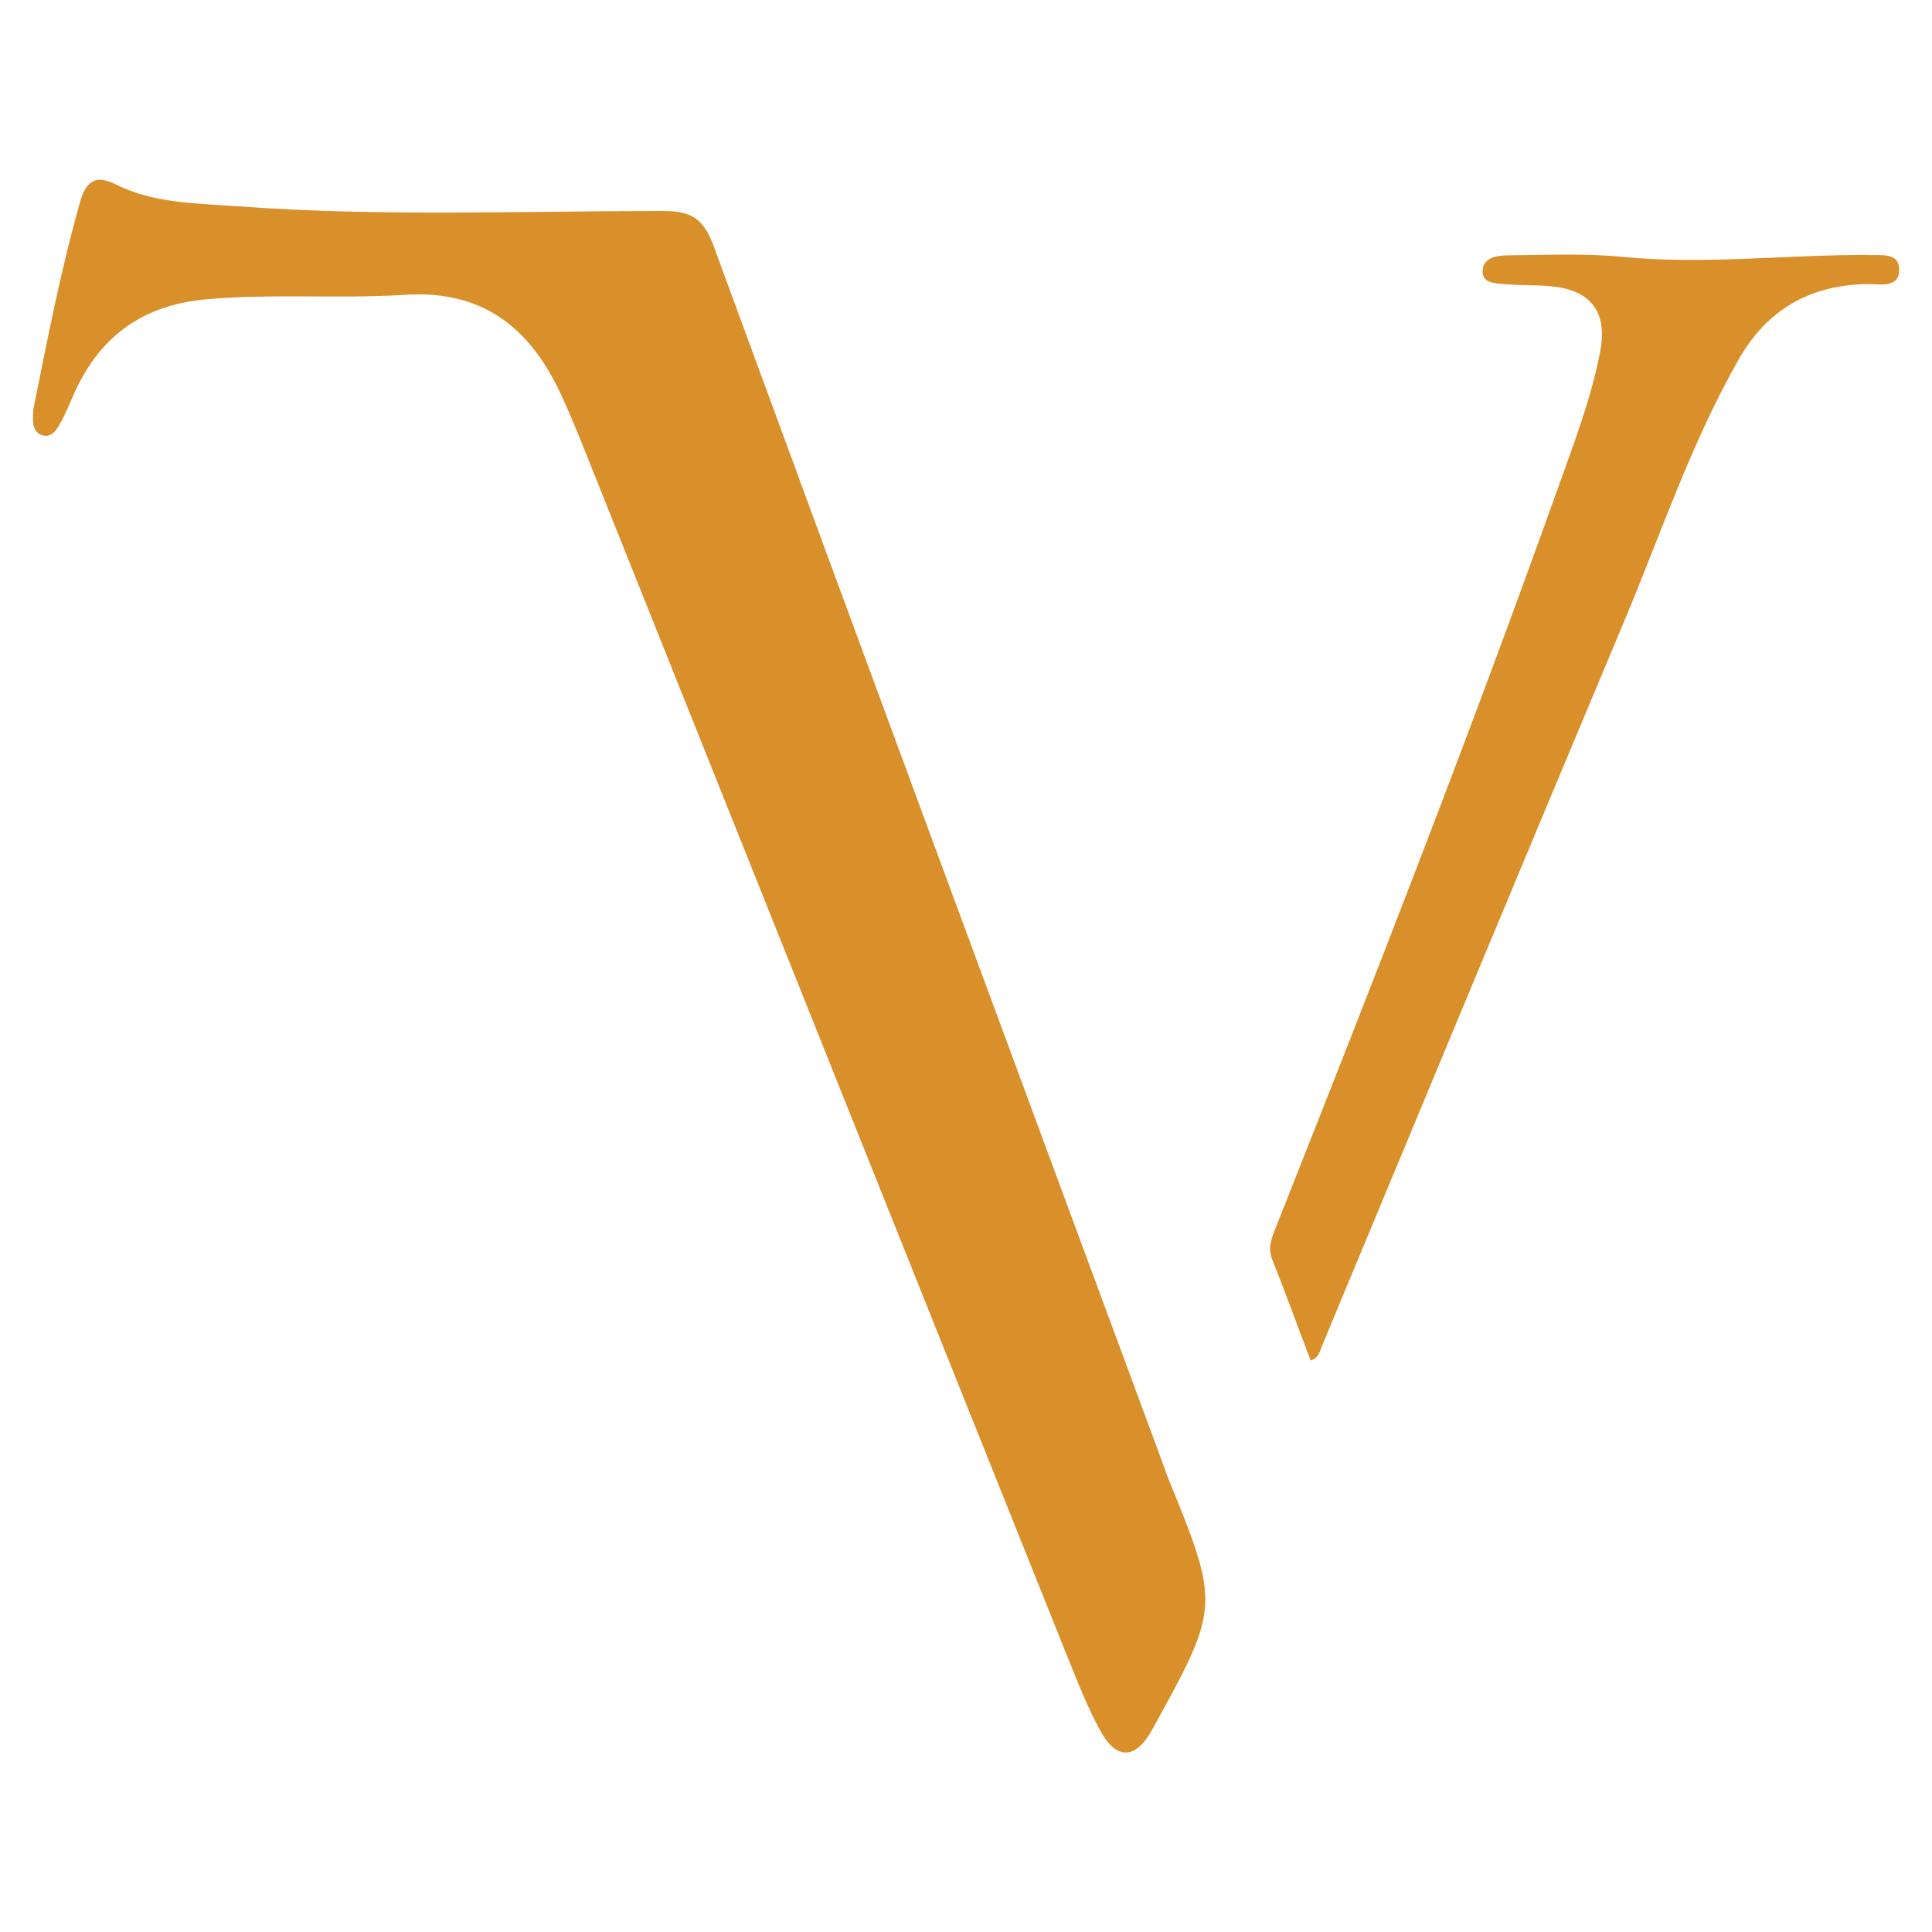
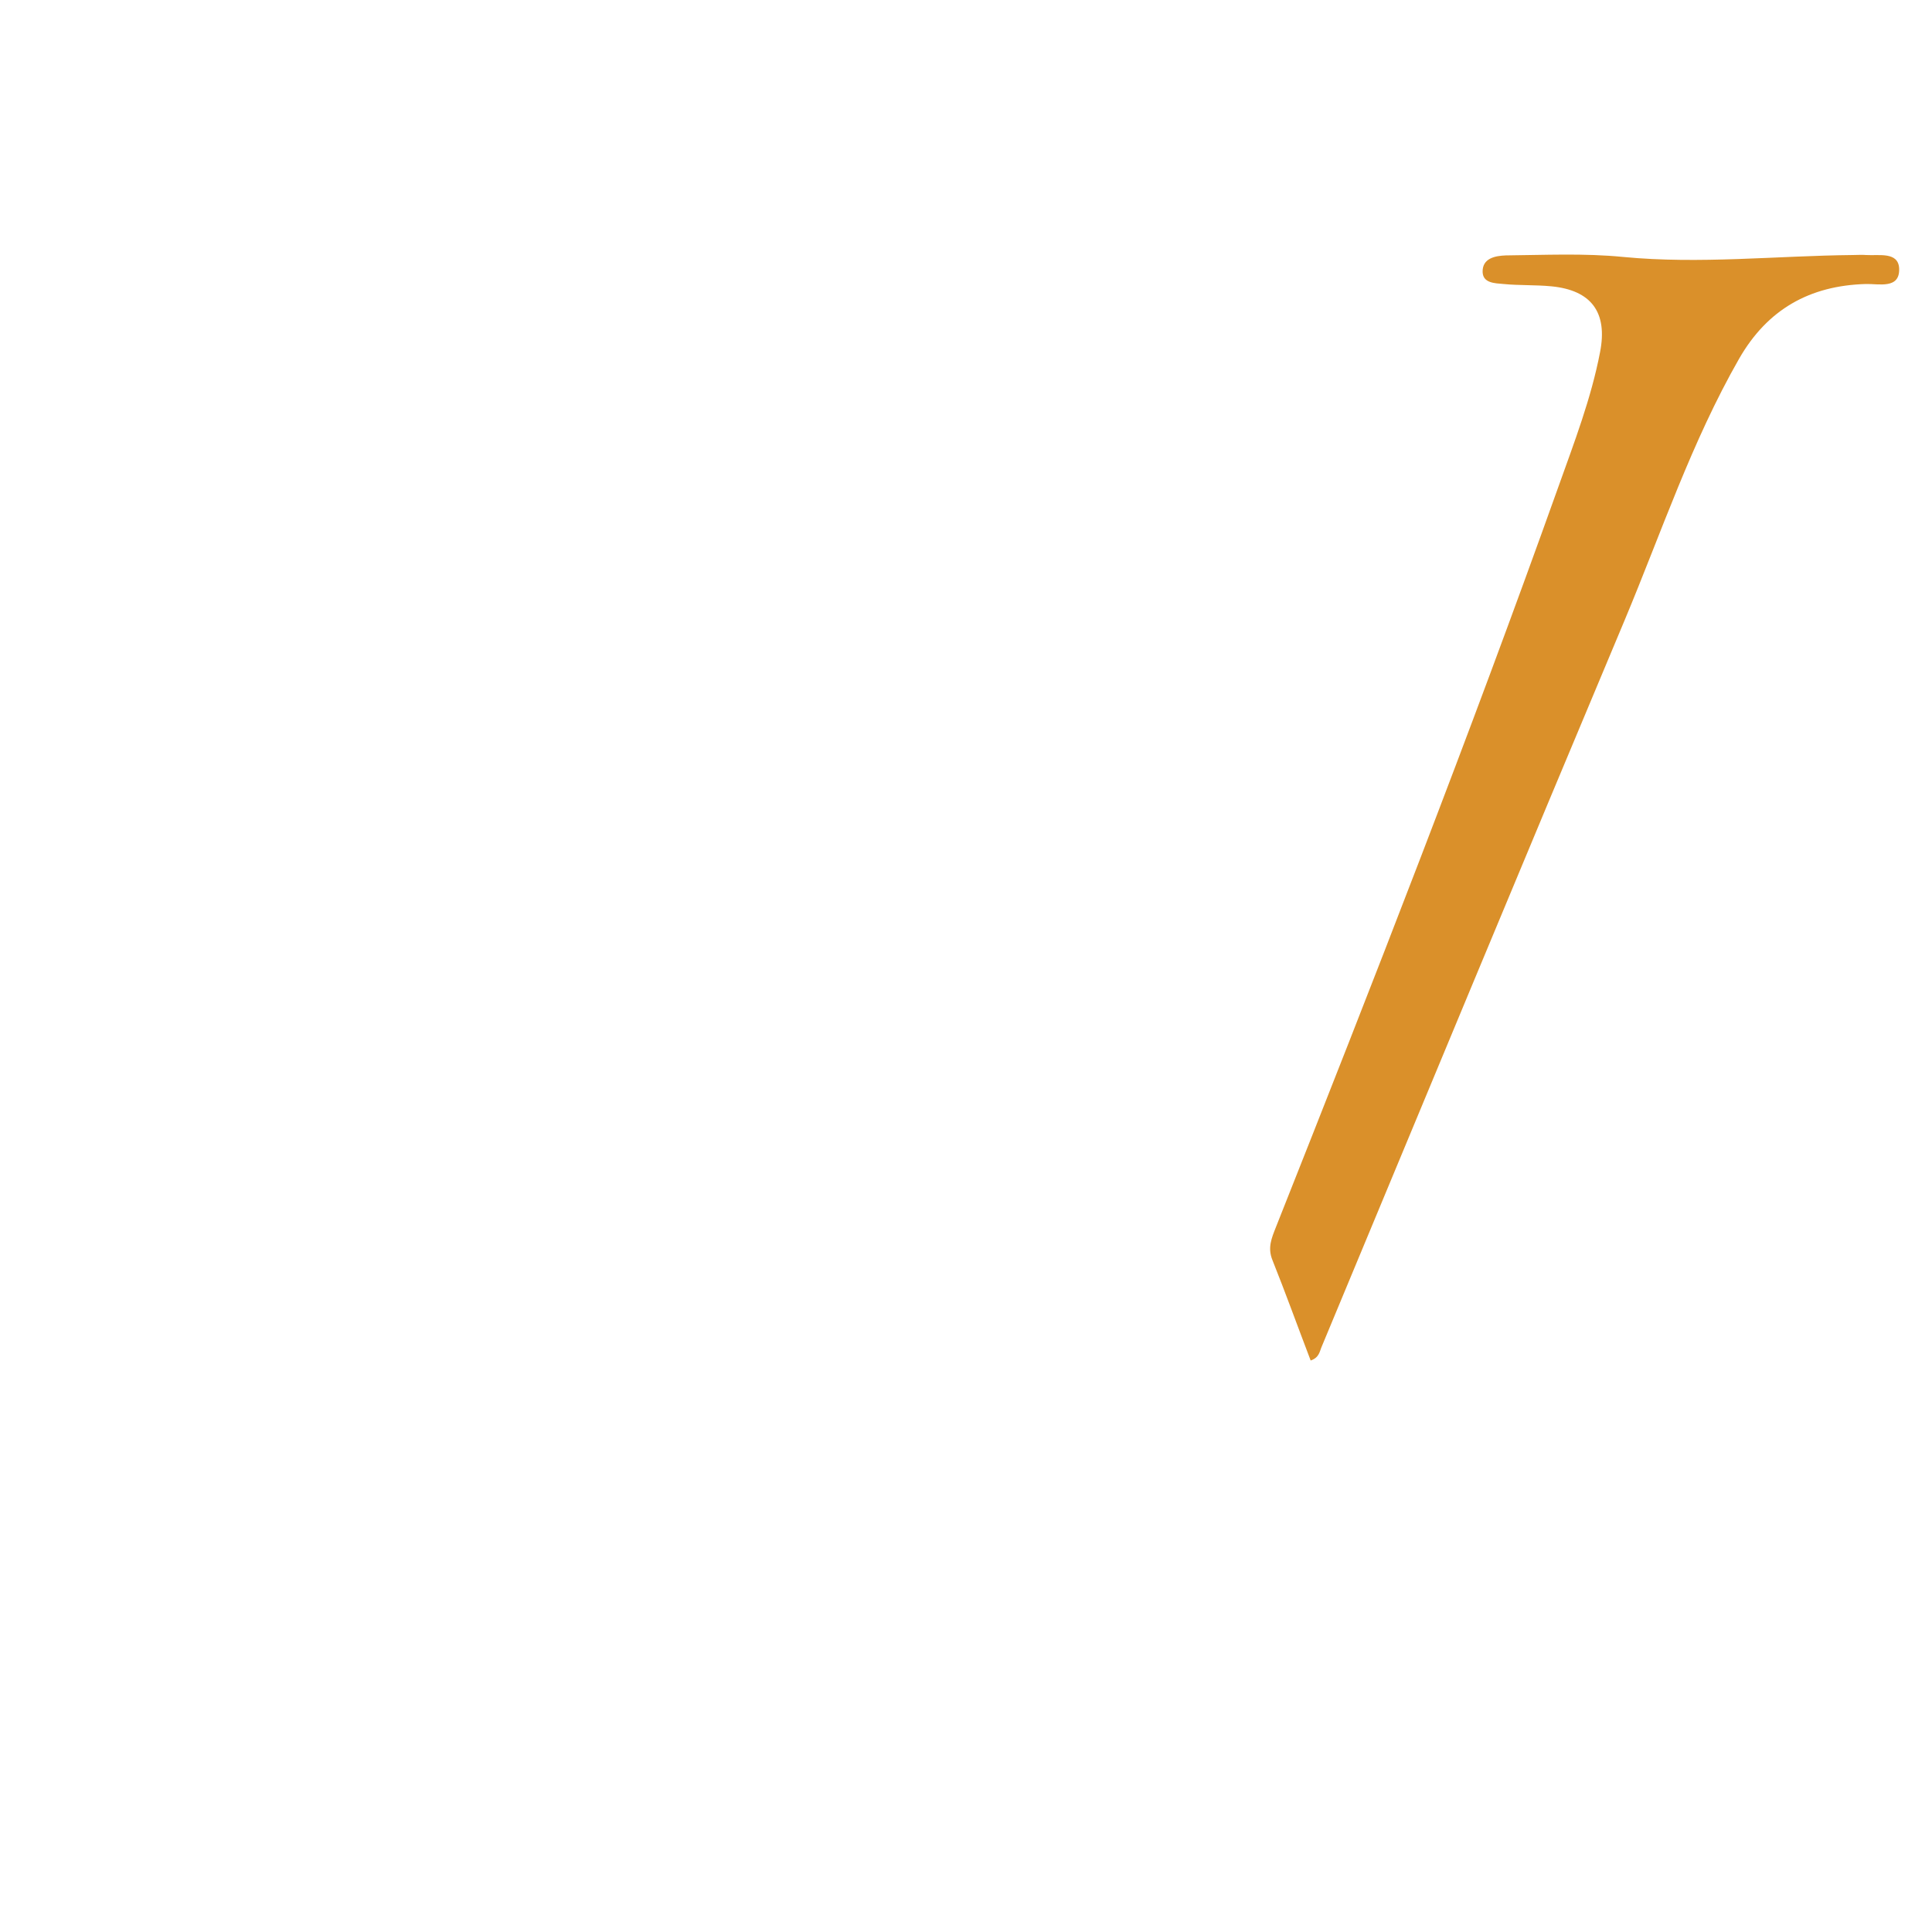
<svg xmlns="http://www.w3.org/2000/svg" version="1.1" id="Laag_1" x="0px" y="0px" viewBox="0 0 500 500" style="enable-background:new 0 0 500 500;" xml:space="preserve">
  <style type="text/css">
	.st0{fill:#DA902A;}
</style>
  <g>
-     <path class="st0" d="M8.6,106.1c3.6-17.9,7.1-36.2,12.2-54.1c1.4-4.8,3.8-7,9.1-4.3c10,5,21,4.9,31.8,5.7   c36.6,2.7,73.3,1.2,110,1.2c7.4,0,10.4,2.1,13,9.1c38.7,105.5,77.7,210.9,116.7,316.3c0.2,0.6,0.4,1.3,0.7,2   c13.7,33.6,13.7,33.7-3.9,65.6c-4.3,7.8-9.3,8-13.5,0.2c-3.3-6-5.8-12.5-8.4-18.9C234,323.4,191.9,217.9,149.7,112.5   c-1.5-3.6-3-7.2-4.7-10.8c-8-17-20.2-26.7-40.2-25.4c-17.2,1.1-34.5-0.4-51.8,1.2c-16.7,1.6-27.7,10.1-34.2,25.2   c-0.9,2.1-1.8,4.2-2.9,6.3c-1.1,2-2.4,4.5-5.1,3.6C8.2,111.6,8.5,108.9,8.6,106.1z" />
    <path class="st0" d="M339.2,352.1c-3.4-8.9-6.5-17.5-9.9-26c-1.3-3.2-0.2-5.7,0.9-8.5c25.2-63.5,50.1-127.2,73.1-191.6   c4.1-11.5,8.5-22.9,10.8-34.9c2-10.3-2.3-16-12.6-17c-4.1-0.4-8.3-0.2-12.4-0.6c-2.2-0.2-5.3-0.2-5.4-3.1c-0.1-3.6,3.3-4.2,6-4.3   c10.1-0.1,20.3-0.6,30.4,0.4c19.8,1.9,39.6-0.3,59.4-0.5c1.2,0,2.3-0.1,3.5,0c3.3,0.2,8.3-0.9,8.5,3.5c0.2,5.4-5.3,3.9-8.6,4   c-14.6,0.4-25.5,6.6-32.8,19.3c-12.3,21.5-20.1,44.9-29.6,67.6c-26.3,62.6-52.3,125.3-78.4,188   C341.5,349.7,341.5,351.3,339.2,352.1z" />
  </g>
  <g>
</g>
  <g>
</g>
  <g>
</g>
  <g>
</g>
  <g>
</g>
  <g>
</g>
  <g>
</g>
  <g>
</g>
  <g>
</g>
  <g>
</g>
  <g>
</g>
  <g>
</g>
  <g>
</g>
  <g>
</g>
  <g>
</g>
</svg>